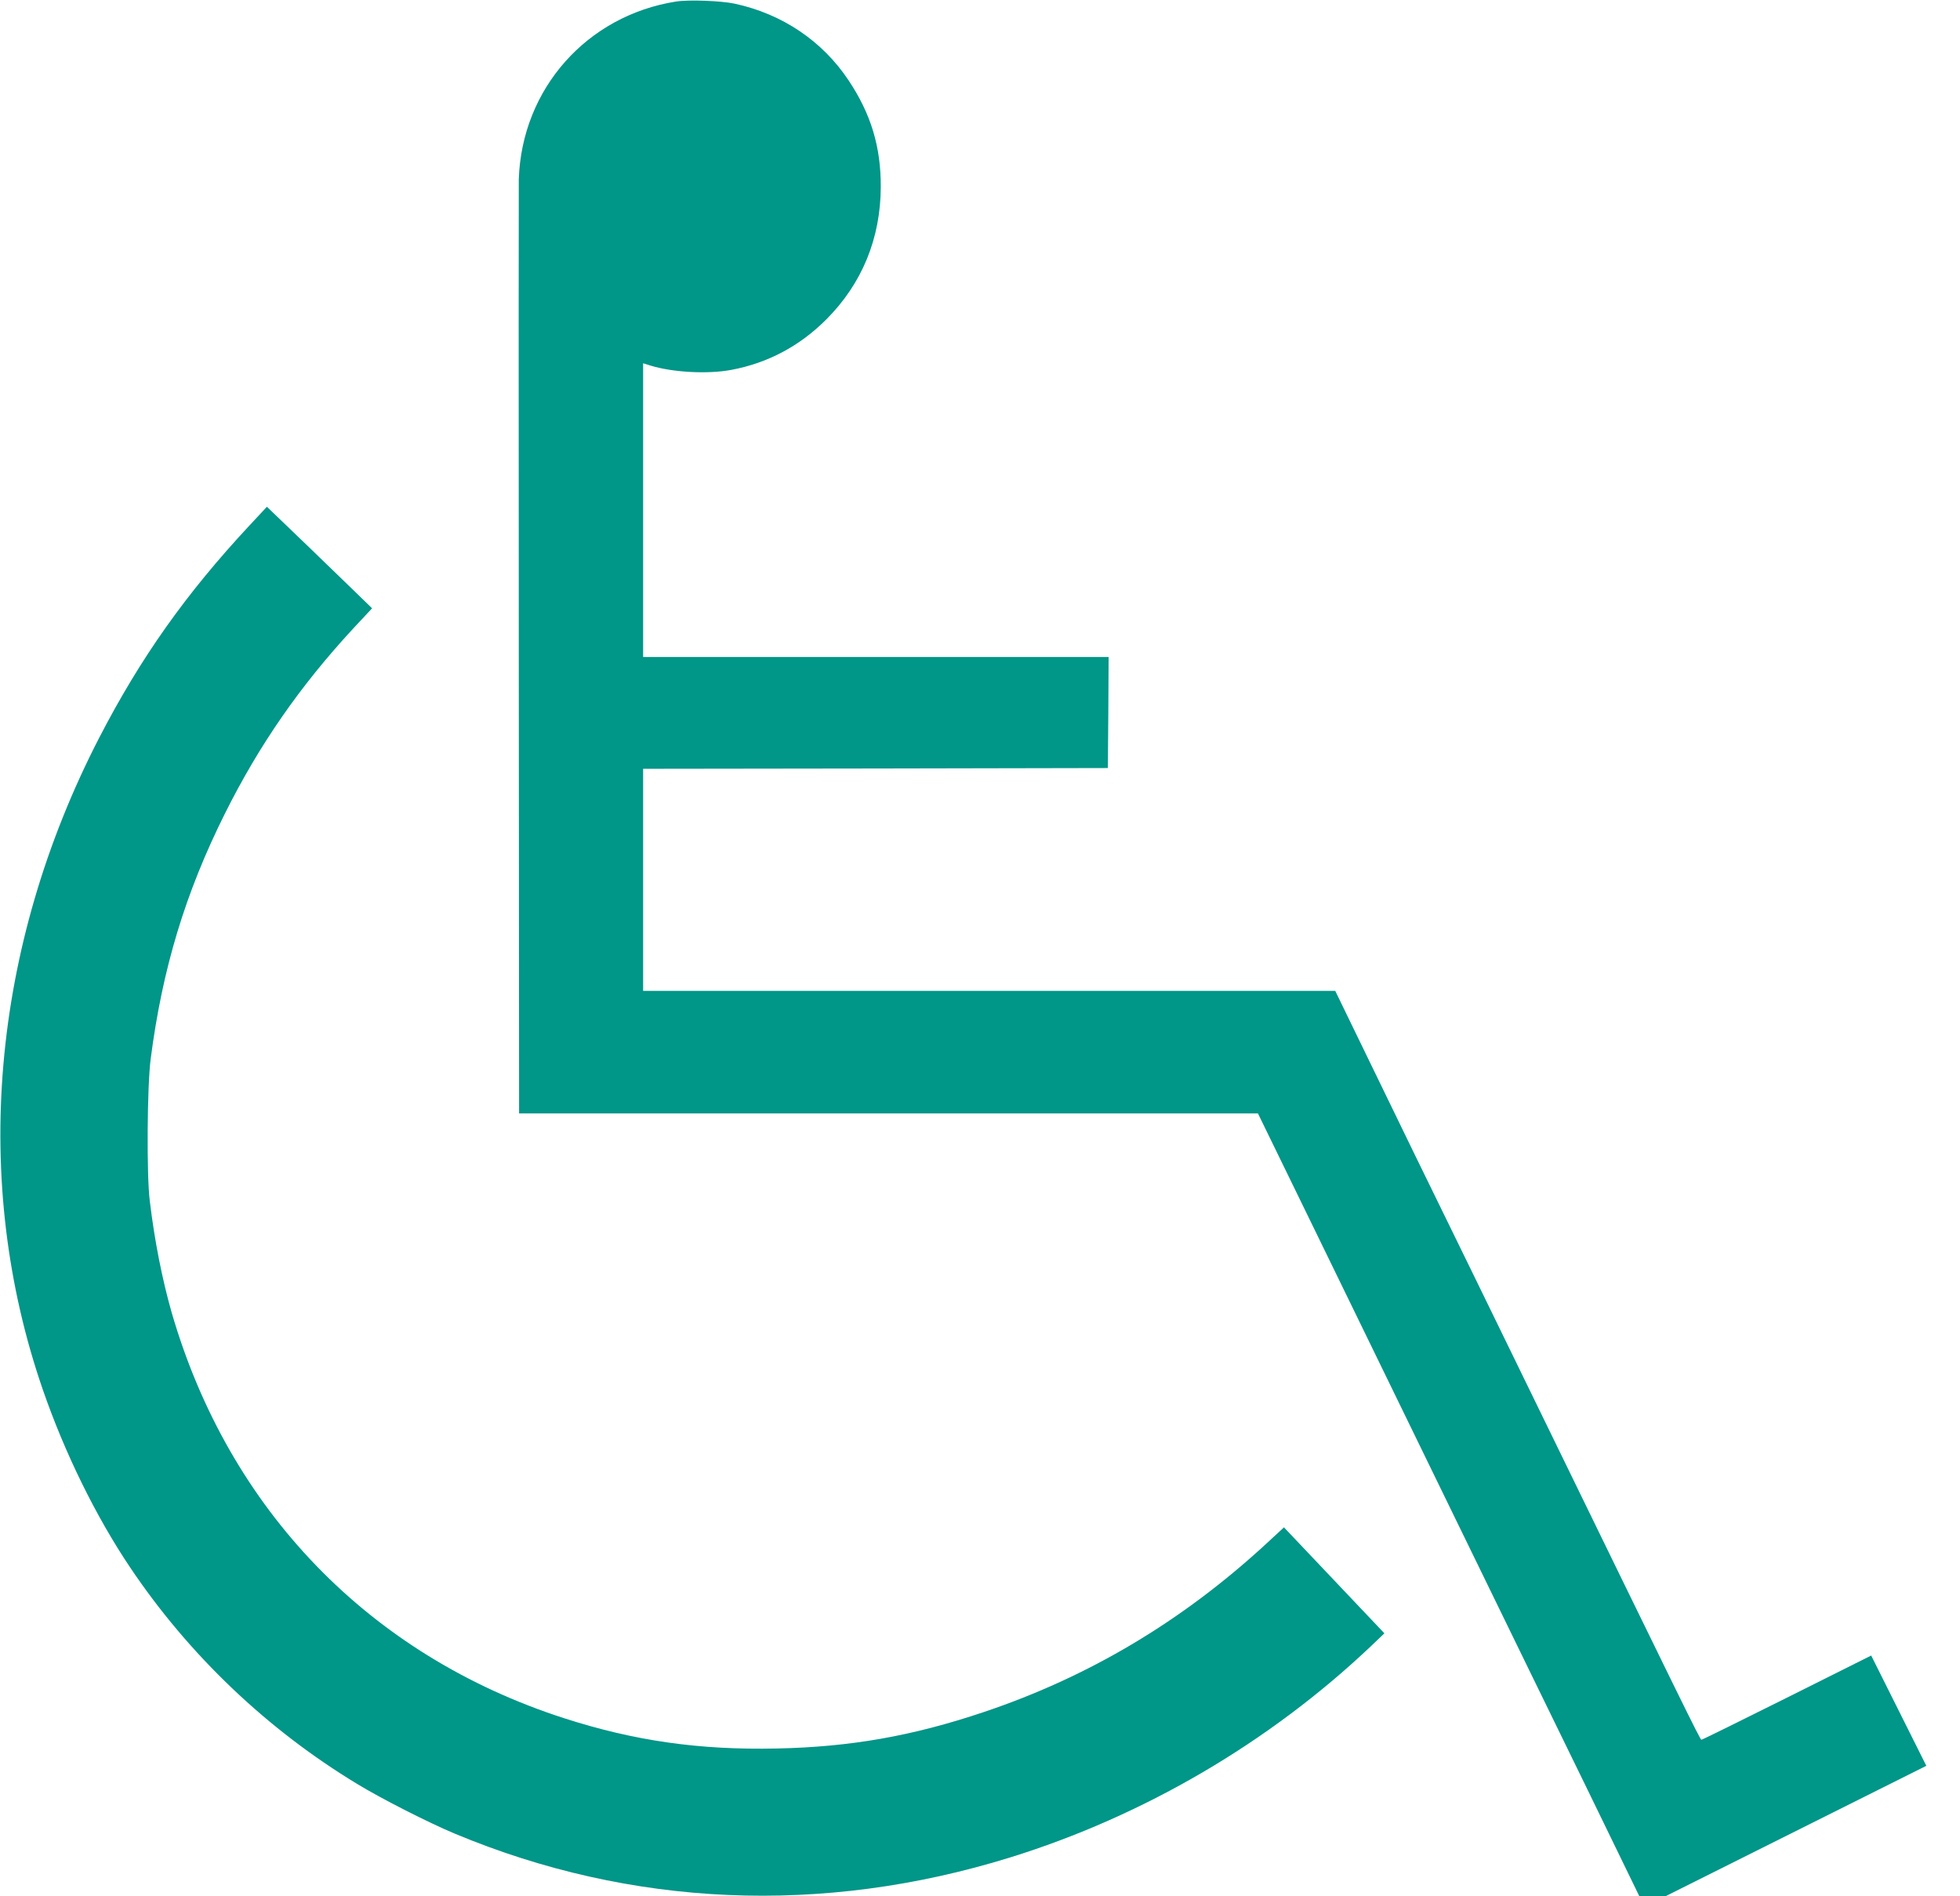
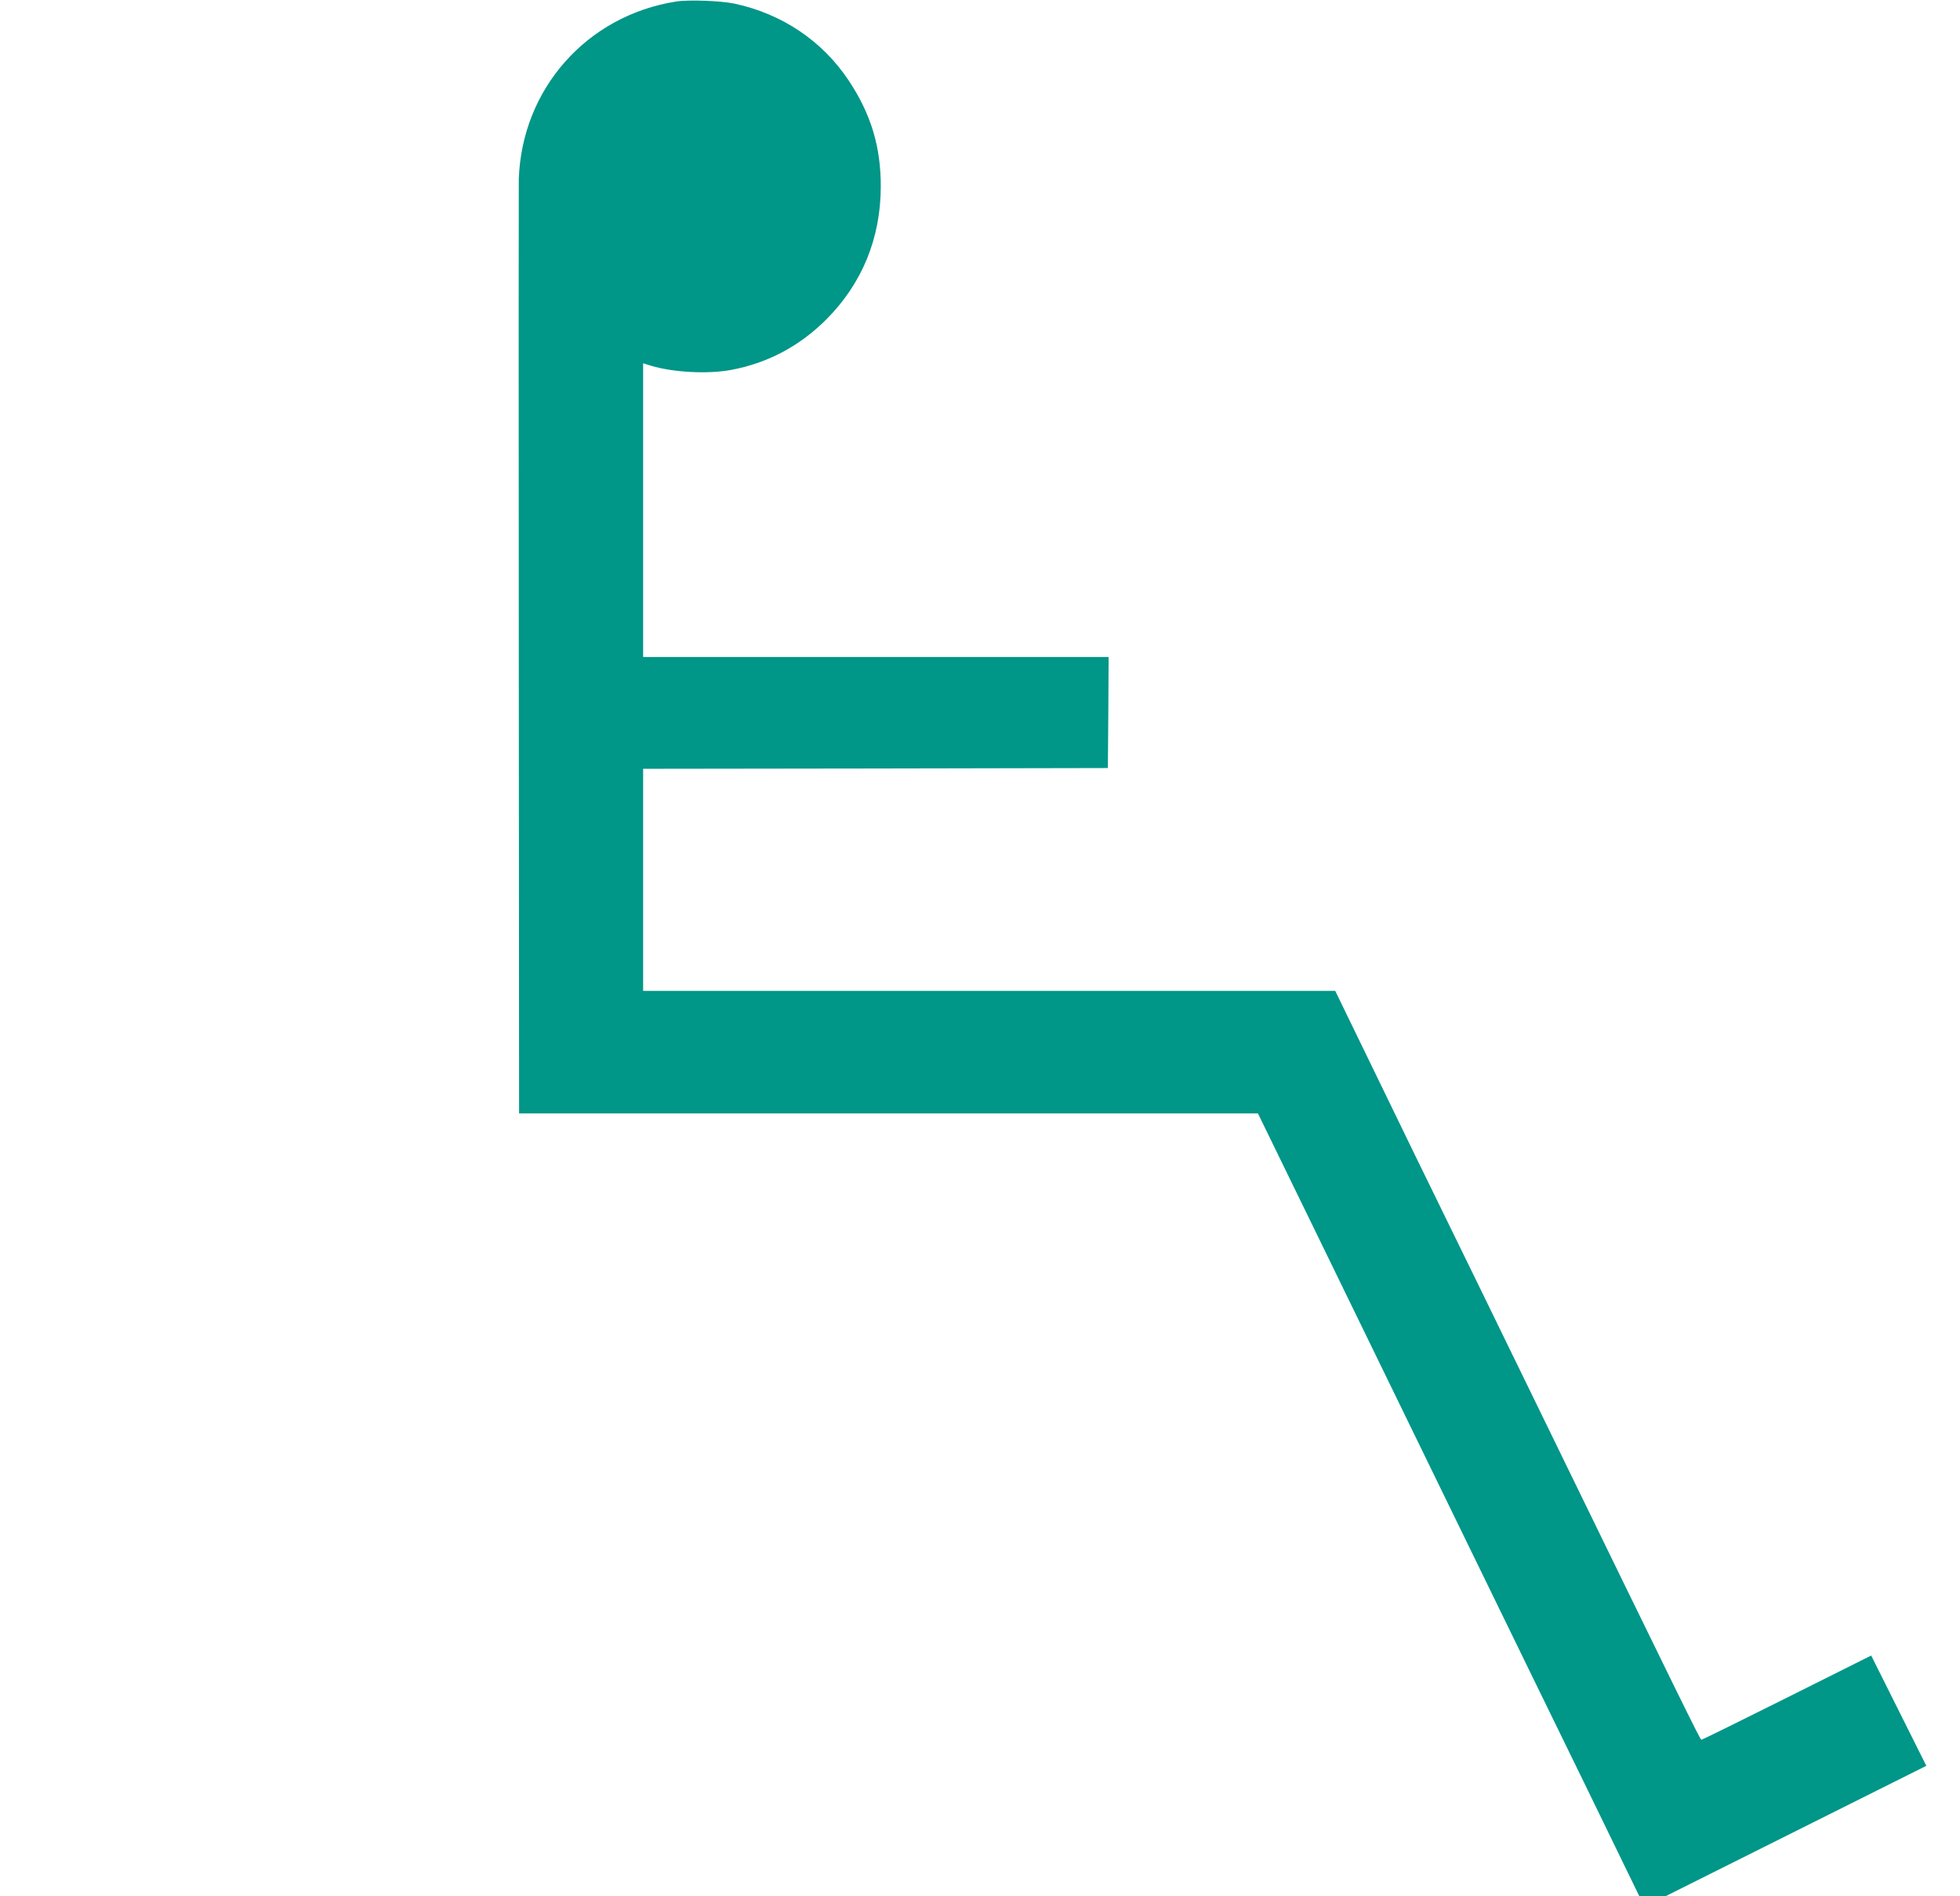
<svg xmlns="http://www.w3.org/2000/svg" version="1.0" width="1280pt" height="1238pt" viewBox="0 0 1280 1238" preserveAspectRatio="xMidYMid meet">
  <g transform="translate(0,1238) scale(0.1,-0.1)" fill="#009688" stroke="none">
    <path d="M4415 12370 c-583 -92 -1007 -570 -1027 -1160 -1 -41 -1 -1431 0 -3087 l2 -3013 2413 0 2412 0 350 -718 c192 -394 600 -1232 907 -1862 307 -630 710 -1457 896 -1837 l337 -693 88 0 87 0 850 425 850 425 -180 360 -180 360 -550 -275 c-302 -151 -554 -275 -559 -275 -8 0 -129 247 -1071 2180 -221 454 -580 1190 -798 1635 -217 446 -423 870 -458 943 l-64 132 -2260 0 -2260 0 0 725 0 725 1518 2 1517 3 3 363 2 362 -1520 0 -1520 0 0 959 0 959 48 -15 c146 -45 376 -57 529 -28 238 45 445 155 619 329 234 234 355 530 356 866 1 261 -64 476 -210 695 -171 257 -433 434 -744 501 -88 19 -300 27 -383 14z" />
-     <path d="M1633 8953 c-419 -449 -715 -868 -984 -1388 -708 -1371 -840 -2899 -369 -4260 142 -411 346 -827 570 -1160 382 -569 893 -1057 1485 -1415 156 -95 465 -252 635 -323 1151 -481 2400 -535 3625 -156 874 271 1694 751 2358 1380 l88 84 -328 346 -328 346 -120 -111 c-547 -503 -1155 -865 -1840 -1095 -467 -157 -872 -228 -1351 -238 -508 -11 -932 50 -1391 198 -1270 410 -2188 1360 -2562 2649 -61 214 -111 463 -143 730 -21 168 -17 750 6 925 76 589 226 1085 486 1605 223 446 486 826 833 1202 l127 136 -138 134 c-75 73 -198 191 -272 263 -74 71 -167 161 -206 198 l-71 68 -110 -118z" />
  </g>
</svg>